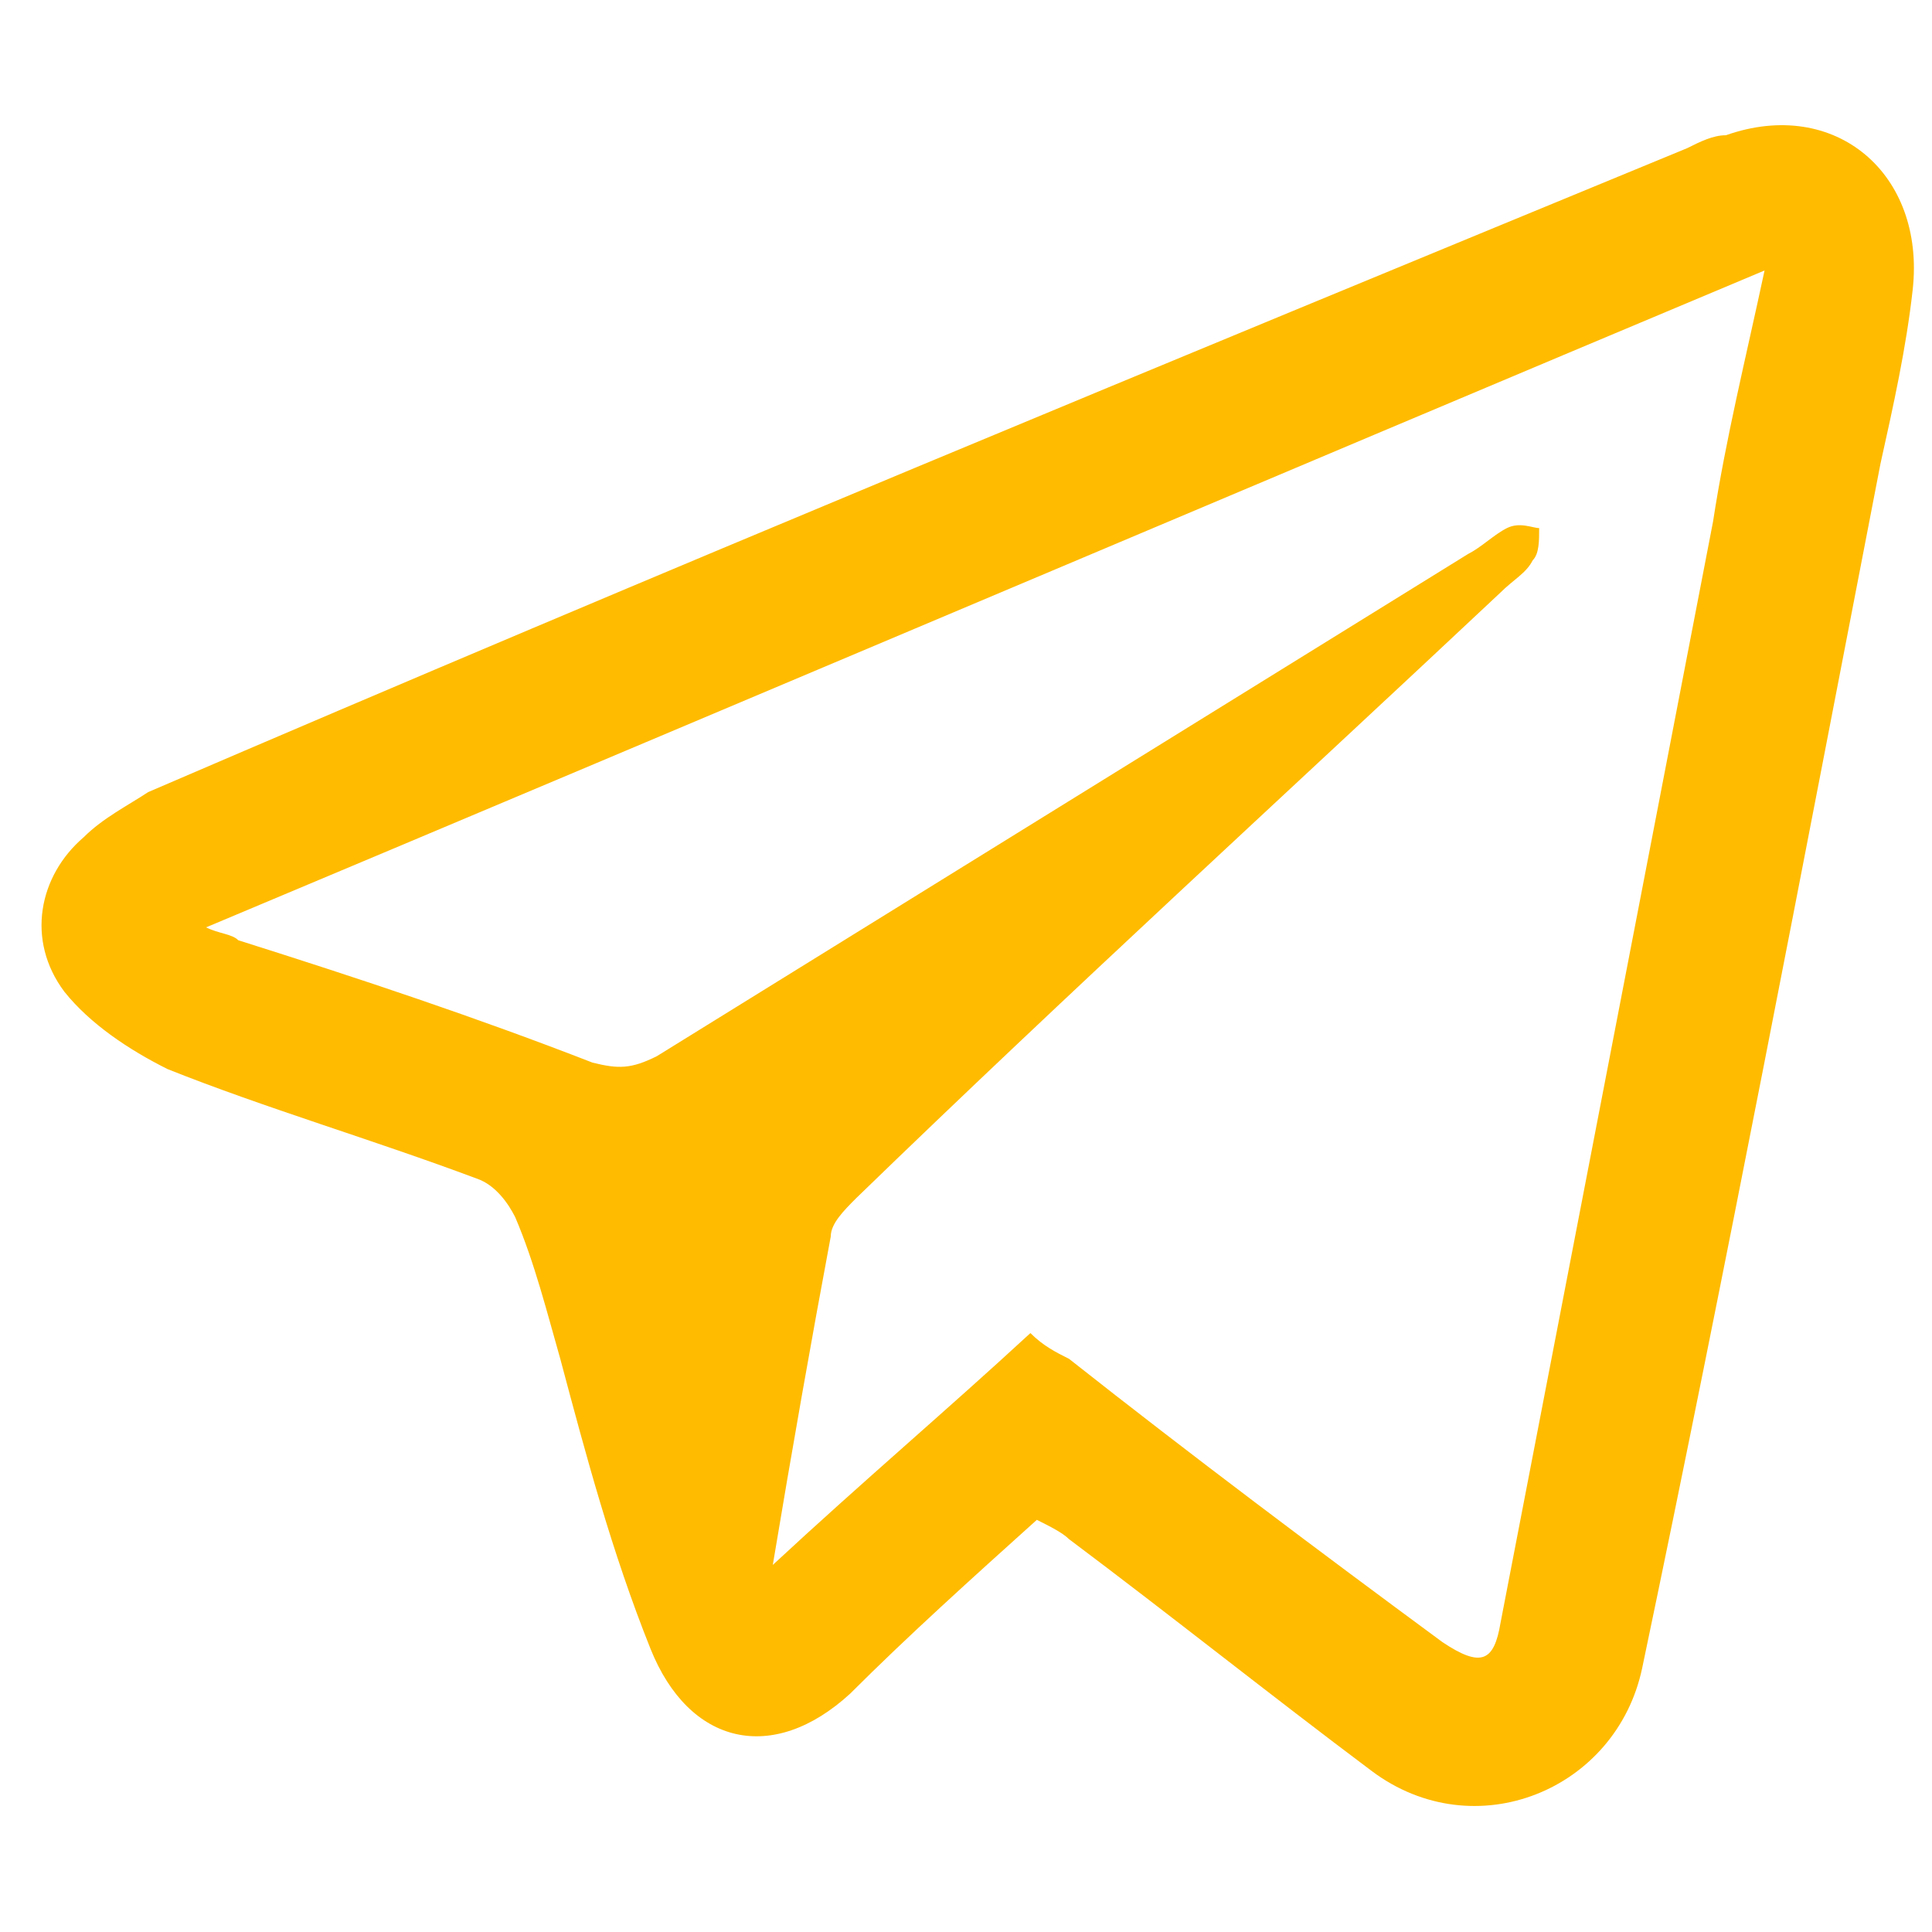
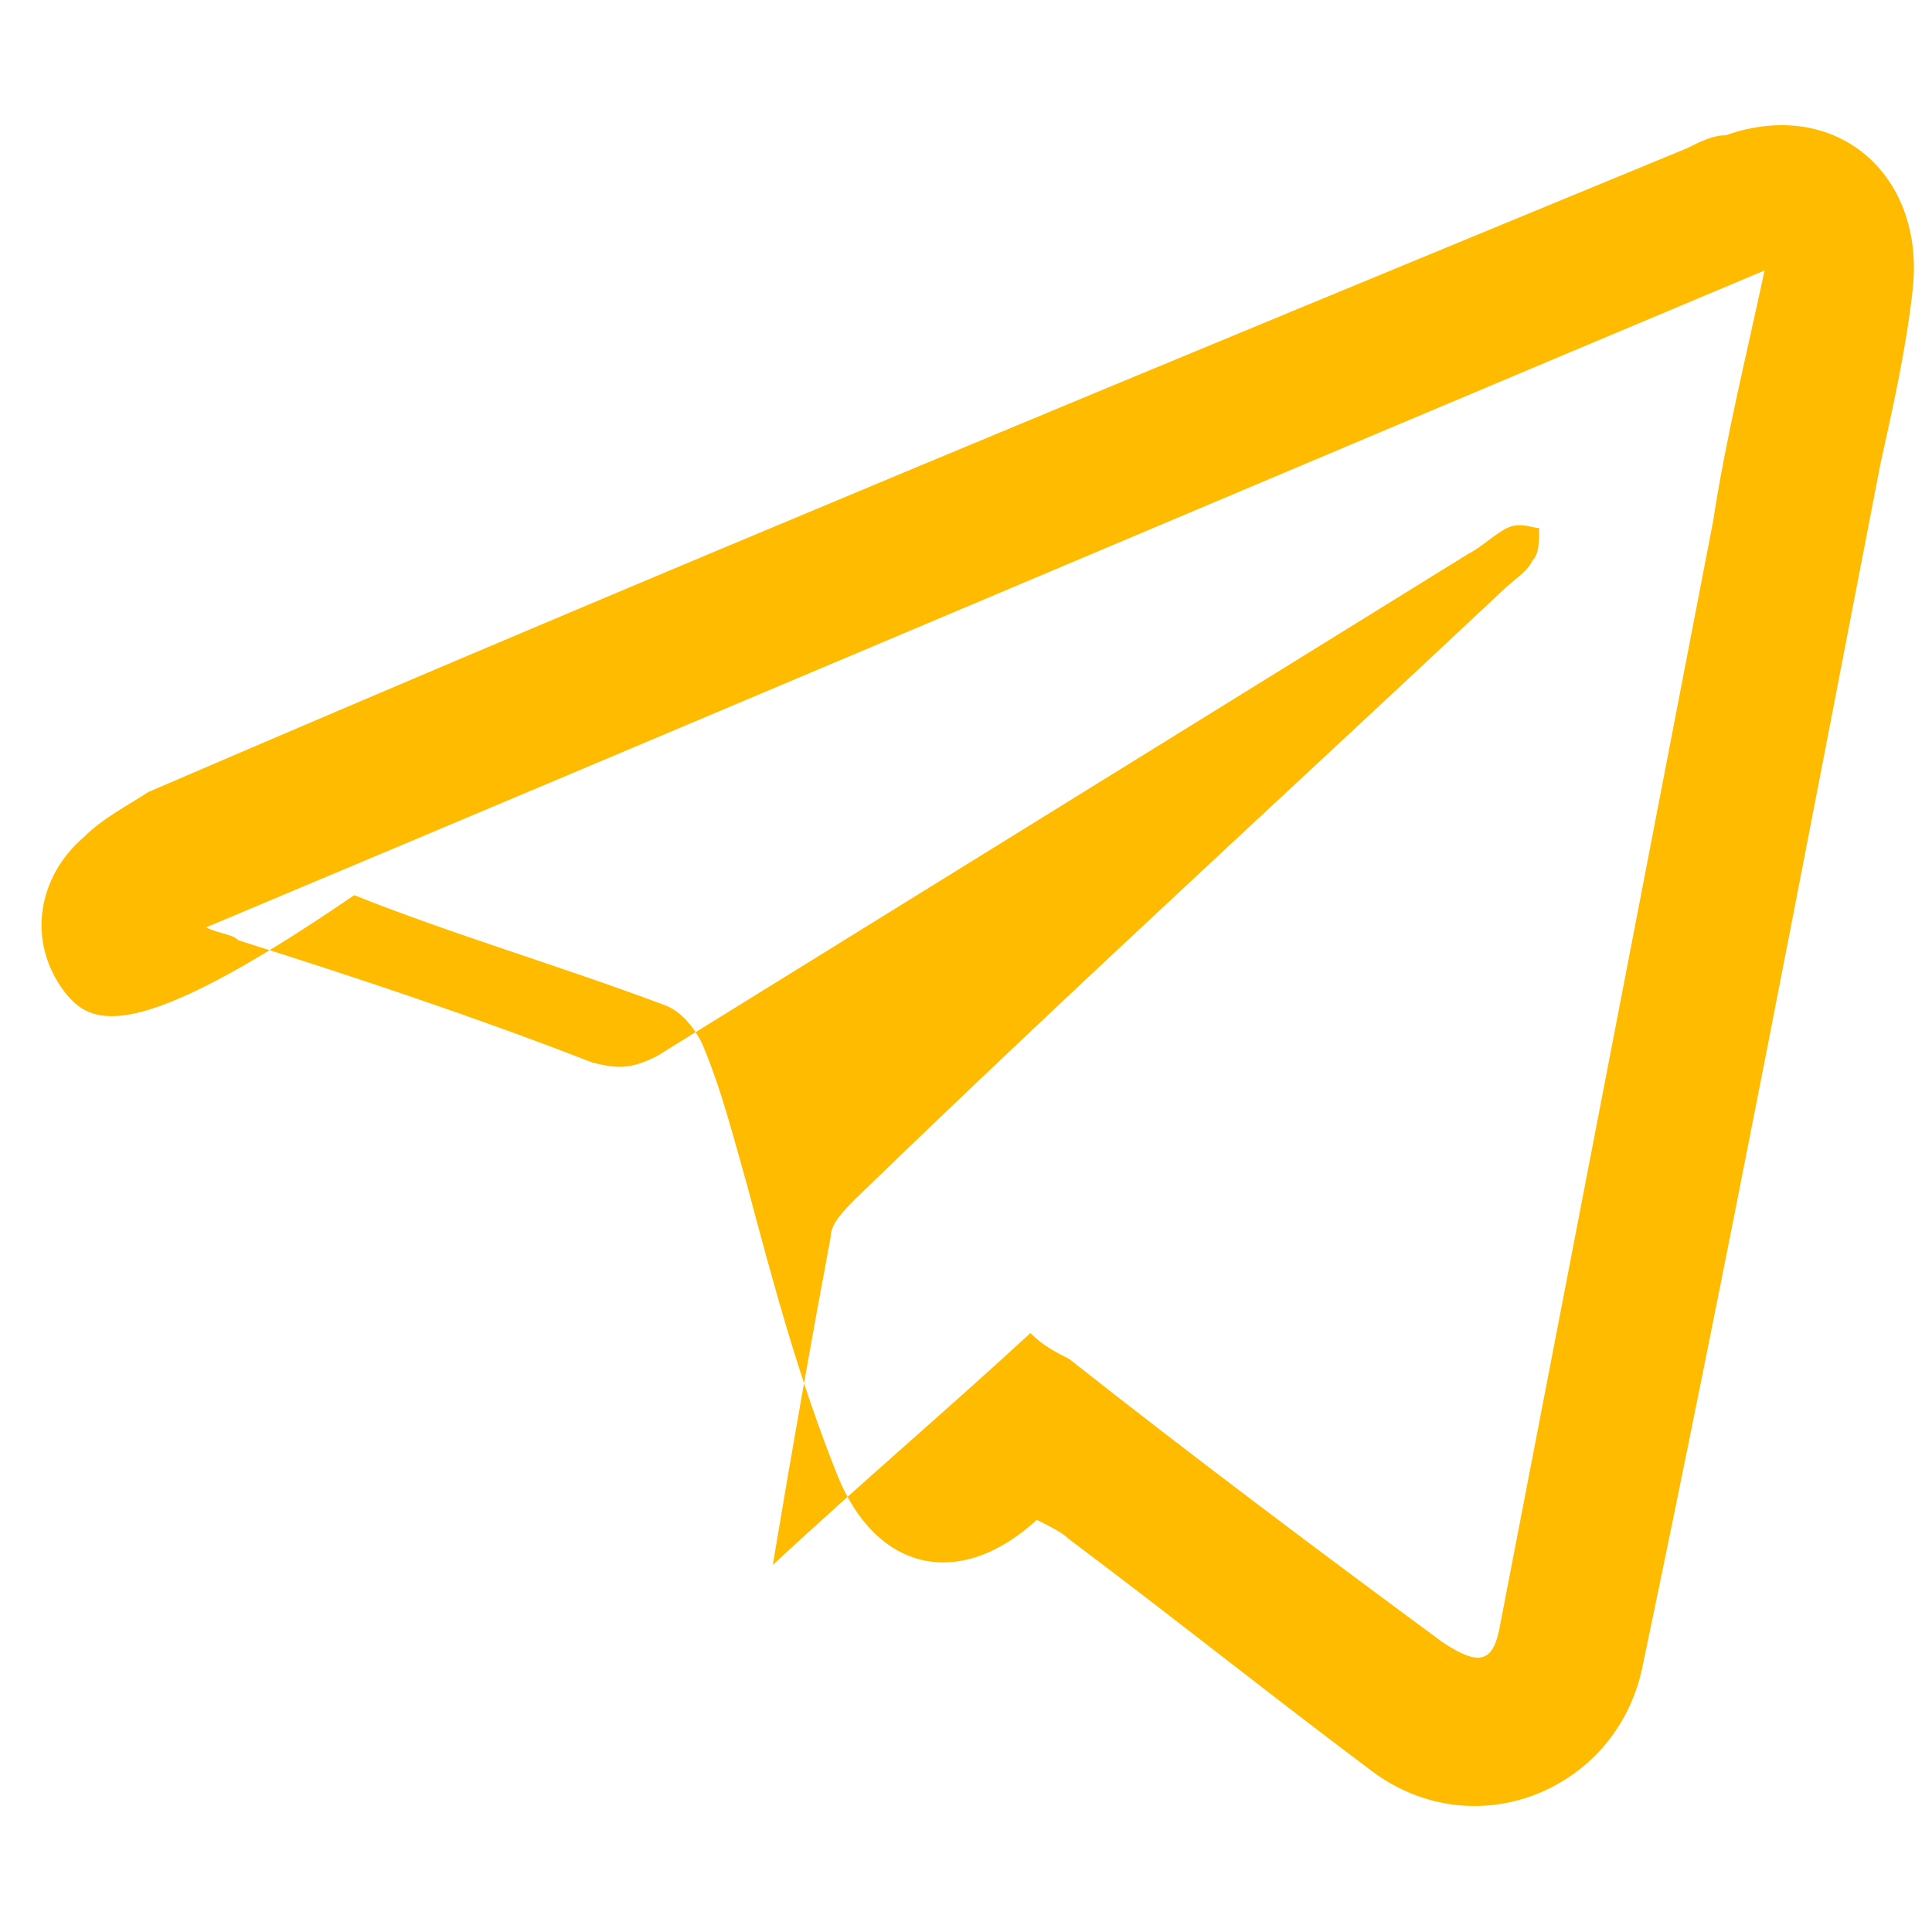
<svg xmlns="http://www.w3.org/2000/svg" id="Слой_1" x="0px" y="0px" viewBox="0 0 30 30" style="enable-background:new 0 0 30 30;" xml:space="preserve">
  <style type="text/css"> .st0{fill:#FFBB00;} </style>
  <g>
-     <path class="st0" d="M16.1,23.6c-1,0.9-2,1.8-2.9,2.7c-1.2,1.1-2.5,0.8-3.1-0.7c-0.6-1.5-1-3-1.4-4.5c-0.2-0.7-0.4-1.5-0.7-2.2 c-0.1-0.2-0.3-0.5-0.6-0.6c-1.6-0.6-3.3-1.1-4.8-1.7C2,16.3,1.4,15.9,1,15.4c-0.6-0.8-0.4-1.8,0.3-2.4c0.3-0.3,0.7-0.5,1-0.7 c7.9-3.4,15.9-6.7,23.9-10c0.2-0.1,0.4-0.2,0.6-0.2c1.7-0.6,3.1,0.6,2.9,2.4c-0.1,0.9-0.3,1.8-0.5,2.7c-1.2,6.2-2.4,12.5-3.7,18.7 c-0.4,1.9-2.6,2.8-4.2,1.6c-1.6-1.2-3.1-2.4-4.7-3.6C16.5,23.8,16.3,23.7,16.1,23.6z M12,24.3c1.4-1.3,2.7-2.4,4-3.6 c0.2,0.2,0.4,0.3,0.6,0.4c1.9,1.5,3.9,3,5.8,4.4c0.6,0.4,0.8,0.3,0.9-0.3c1.1-5.7,2.2-11.4,3.3-17.1c0.2-1.3,0.5-2.5,0.8-3.9 C19.3,7.6,11.3,11,3.2,14.4c0.2,0.1,0.4,0.1,0.5,0.2c1.9,0.6,3.7,1.2,5.5,1.9c0.4,0.1,0.6,0.1,1-0.1c4.2-2.6,8.4-5.2,12.6-7.8 c0.2-0.1,0.4-0.3,0.6-0.4c0.2-0.1,0.4,0,0.5,0c0,0.2,0,0.4-0.1,0.5c-0.1,0.2-0.3,0.3-0.5,0.5c-3.3,3.1-6.7,6.2-10,9.4 c-0.2,0.2-0.4,0.4-0.4,0.6C12.6,20.8,12.3,22.5,12,24.3z" />
+     <path class="st0" d="M16.1,23.6c-1.2,1.1-2.5,0.8-3.1-0.7c-0.6-1.5-1-3-1.4-4.5c-0.2-0.7-0.4-1.5-0.7-2.2 c-0.1-0.2-0.3-0.5-0.6-0.6c-1.6-0.6-3.3-1.1-4.8-1.7C2,16.3,1.4,15.9,1,15.4c-0.6-0.8-0.4-1.8,0.3-2.4c0.3-0.3,0.7-0.5,1-0.7 c7.9-3.4,15.9-6.7,23.9-10c0.2-0.1,0.4-0.2,0.6-0.2c1.7-0.6,3.1,0.6,2.9,2.4c-0.1,0.9-0.3,1.8-0.5,2.7c-1.2,6.2-2.4,12.5-3.7,18.7 c-0.4,1.9-2.6,2.8-4.2,1.6c-1.6-1.2-3.1-2.4-4.7-3.6C16.5,23.8,16.3,23.7,16.1,23.6z M12,24.3c1.4-1.3,2.7-2.4,4-3.6 c0.2,0.2,0.4,0.3,0.6,0.4c1.9,1.5,3.9,3,5.8,4.4c0.6,0.4,0.8,0.3,0.9-0.3c1.1-5.7,2.2-11.4,3.3-17.1c0.2-1.3,0.5-2.5,0.8-3.9 C19.3,7.6,11.3,11,3.2,14.4c0.2,0.1,0.4,0.1,0.5,0.2c1.9,0.6,3.7,1.2,5.5,1.9c0.4,0.1,0.6,0.1,1-0.1c4.2-2.6,8.4-5.2,12.6-7.8 c0.2-0.1,0.4-0.3,0.6-0.4c0.2-0.1,0.4,0,0.5,0c0,0.2,0,0.4-0.1,0.5c-0.1,0.2-0.3,0.3-0.5,0.5c-3.3,3.1-6.7,6.2-10,9.4 c-0.2,0.2-0.4,0.4-0.4,0.6C12.6,20.8,12.3,22.5,12,24.3z" />
  </g>
</svg>